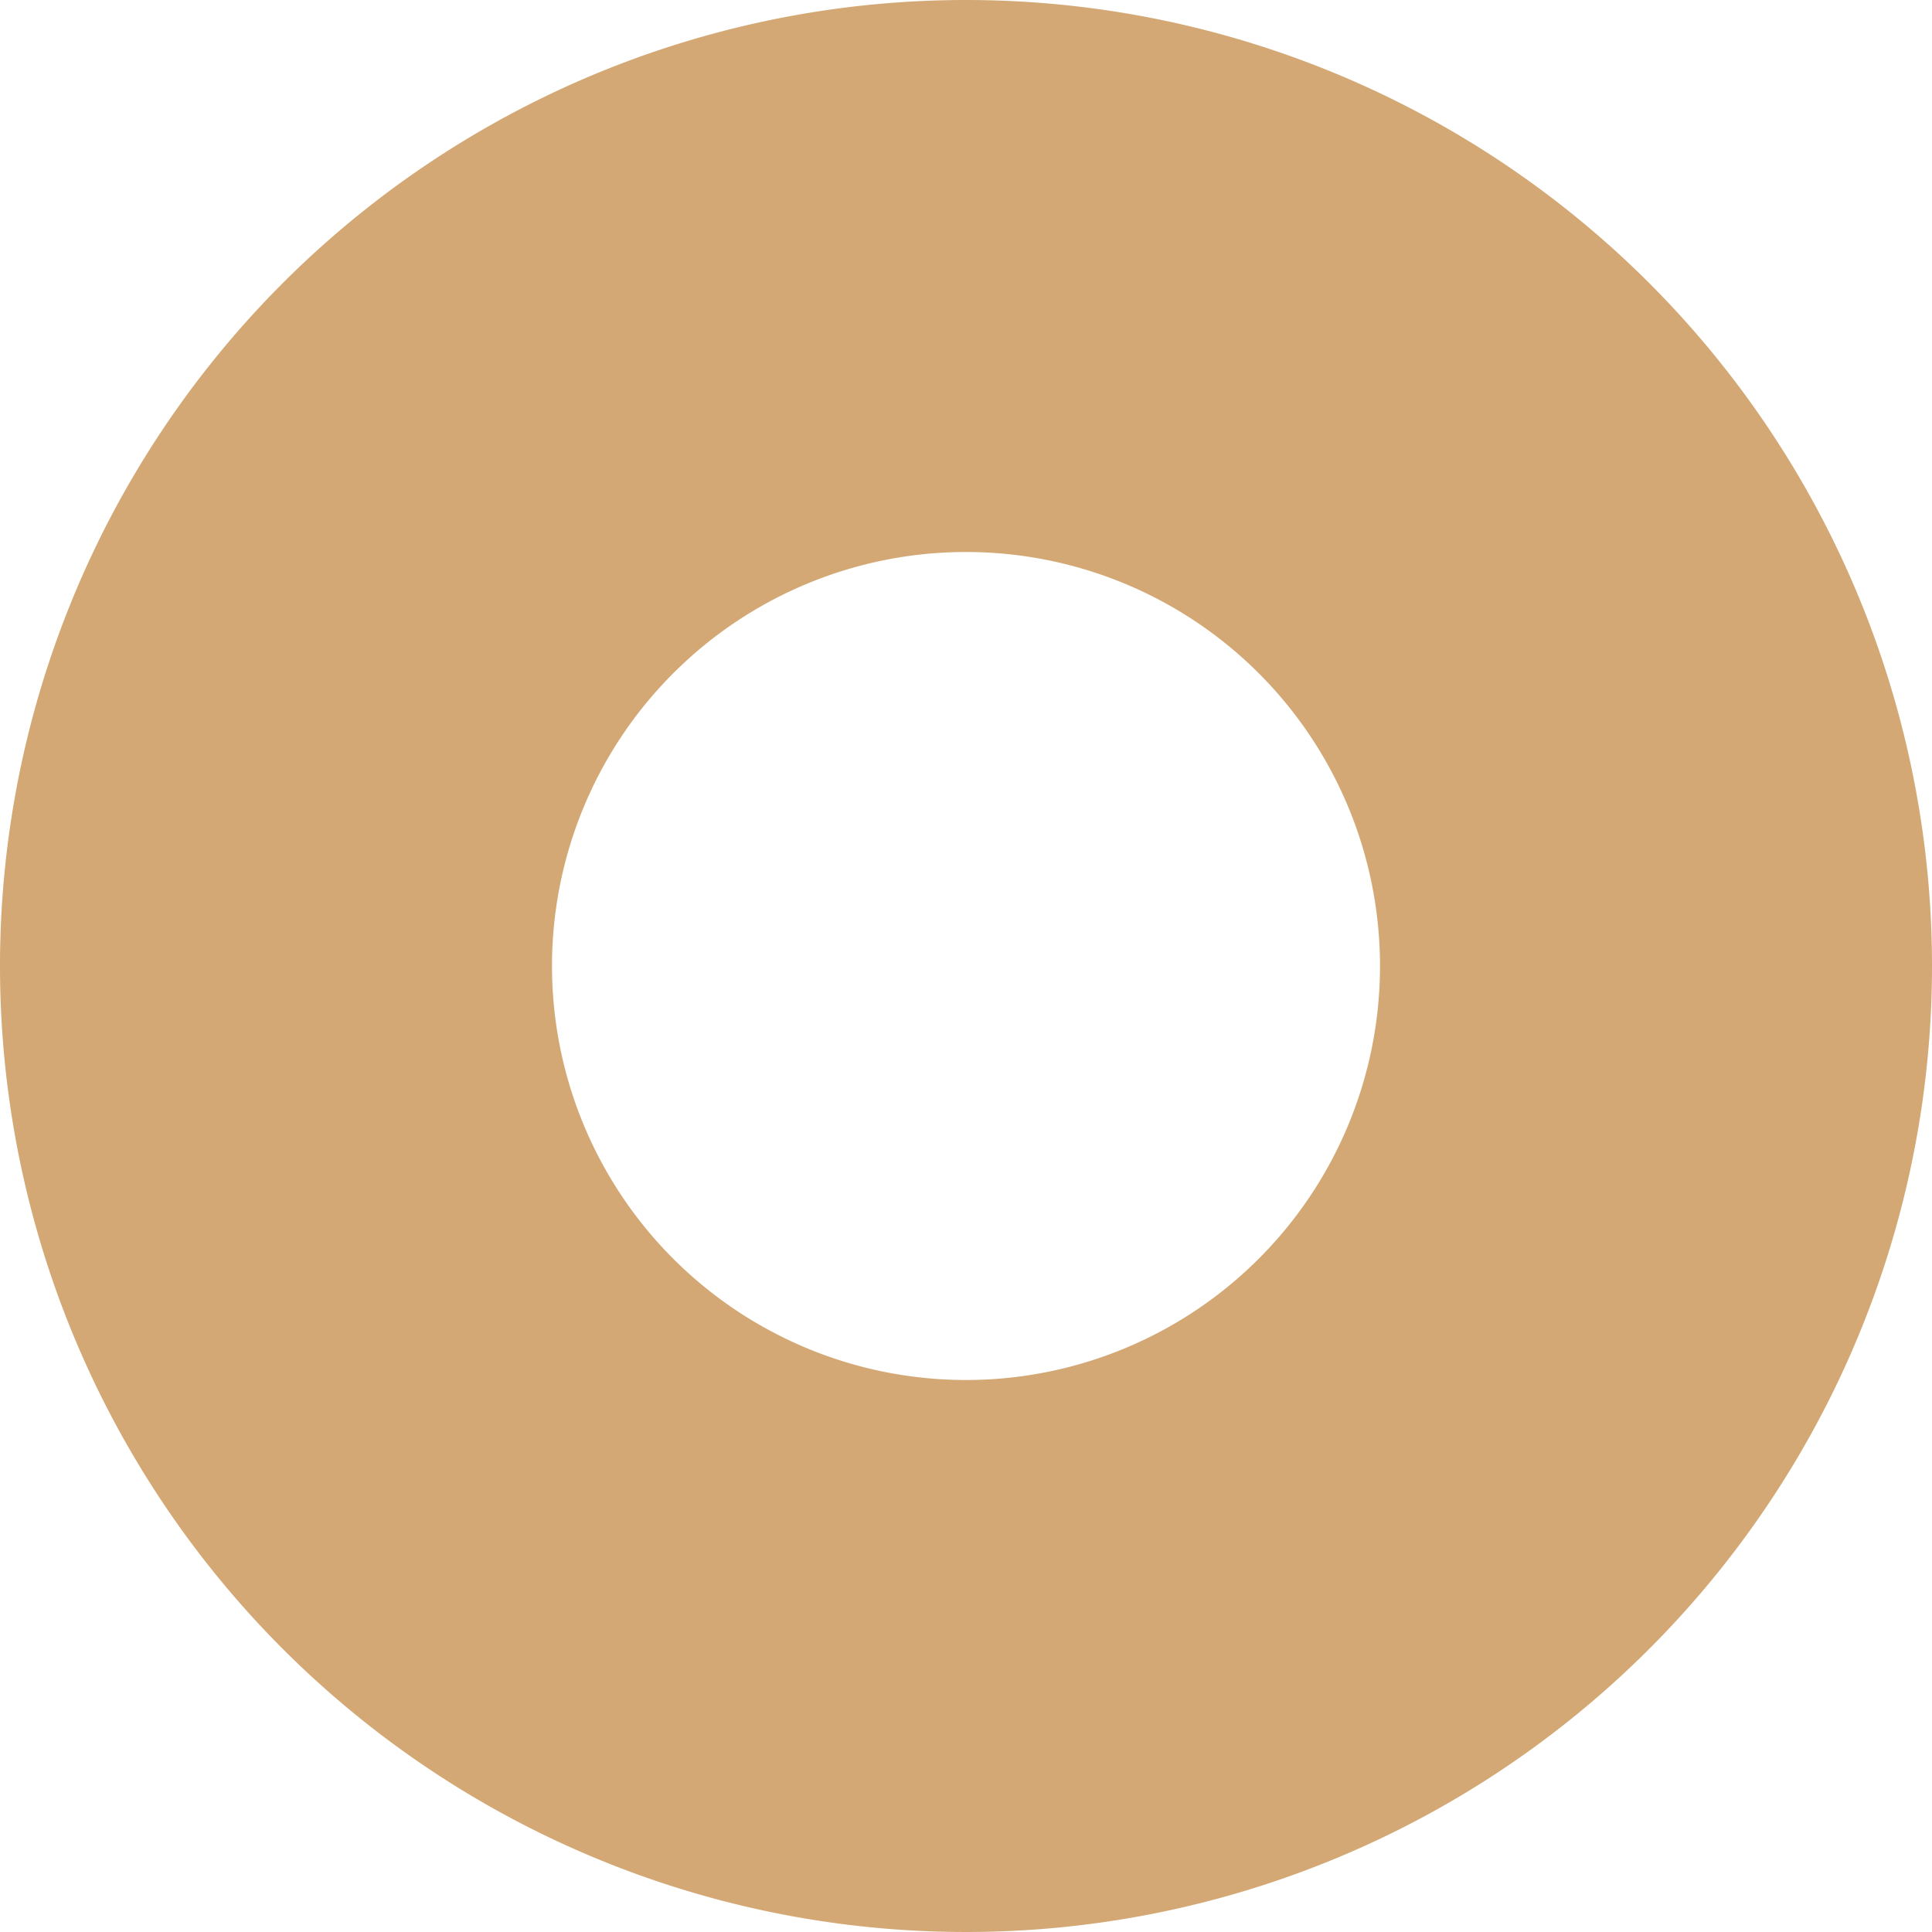
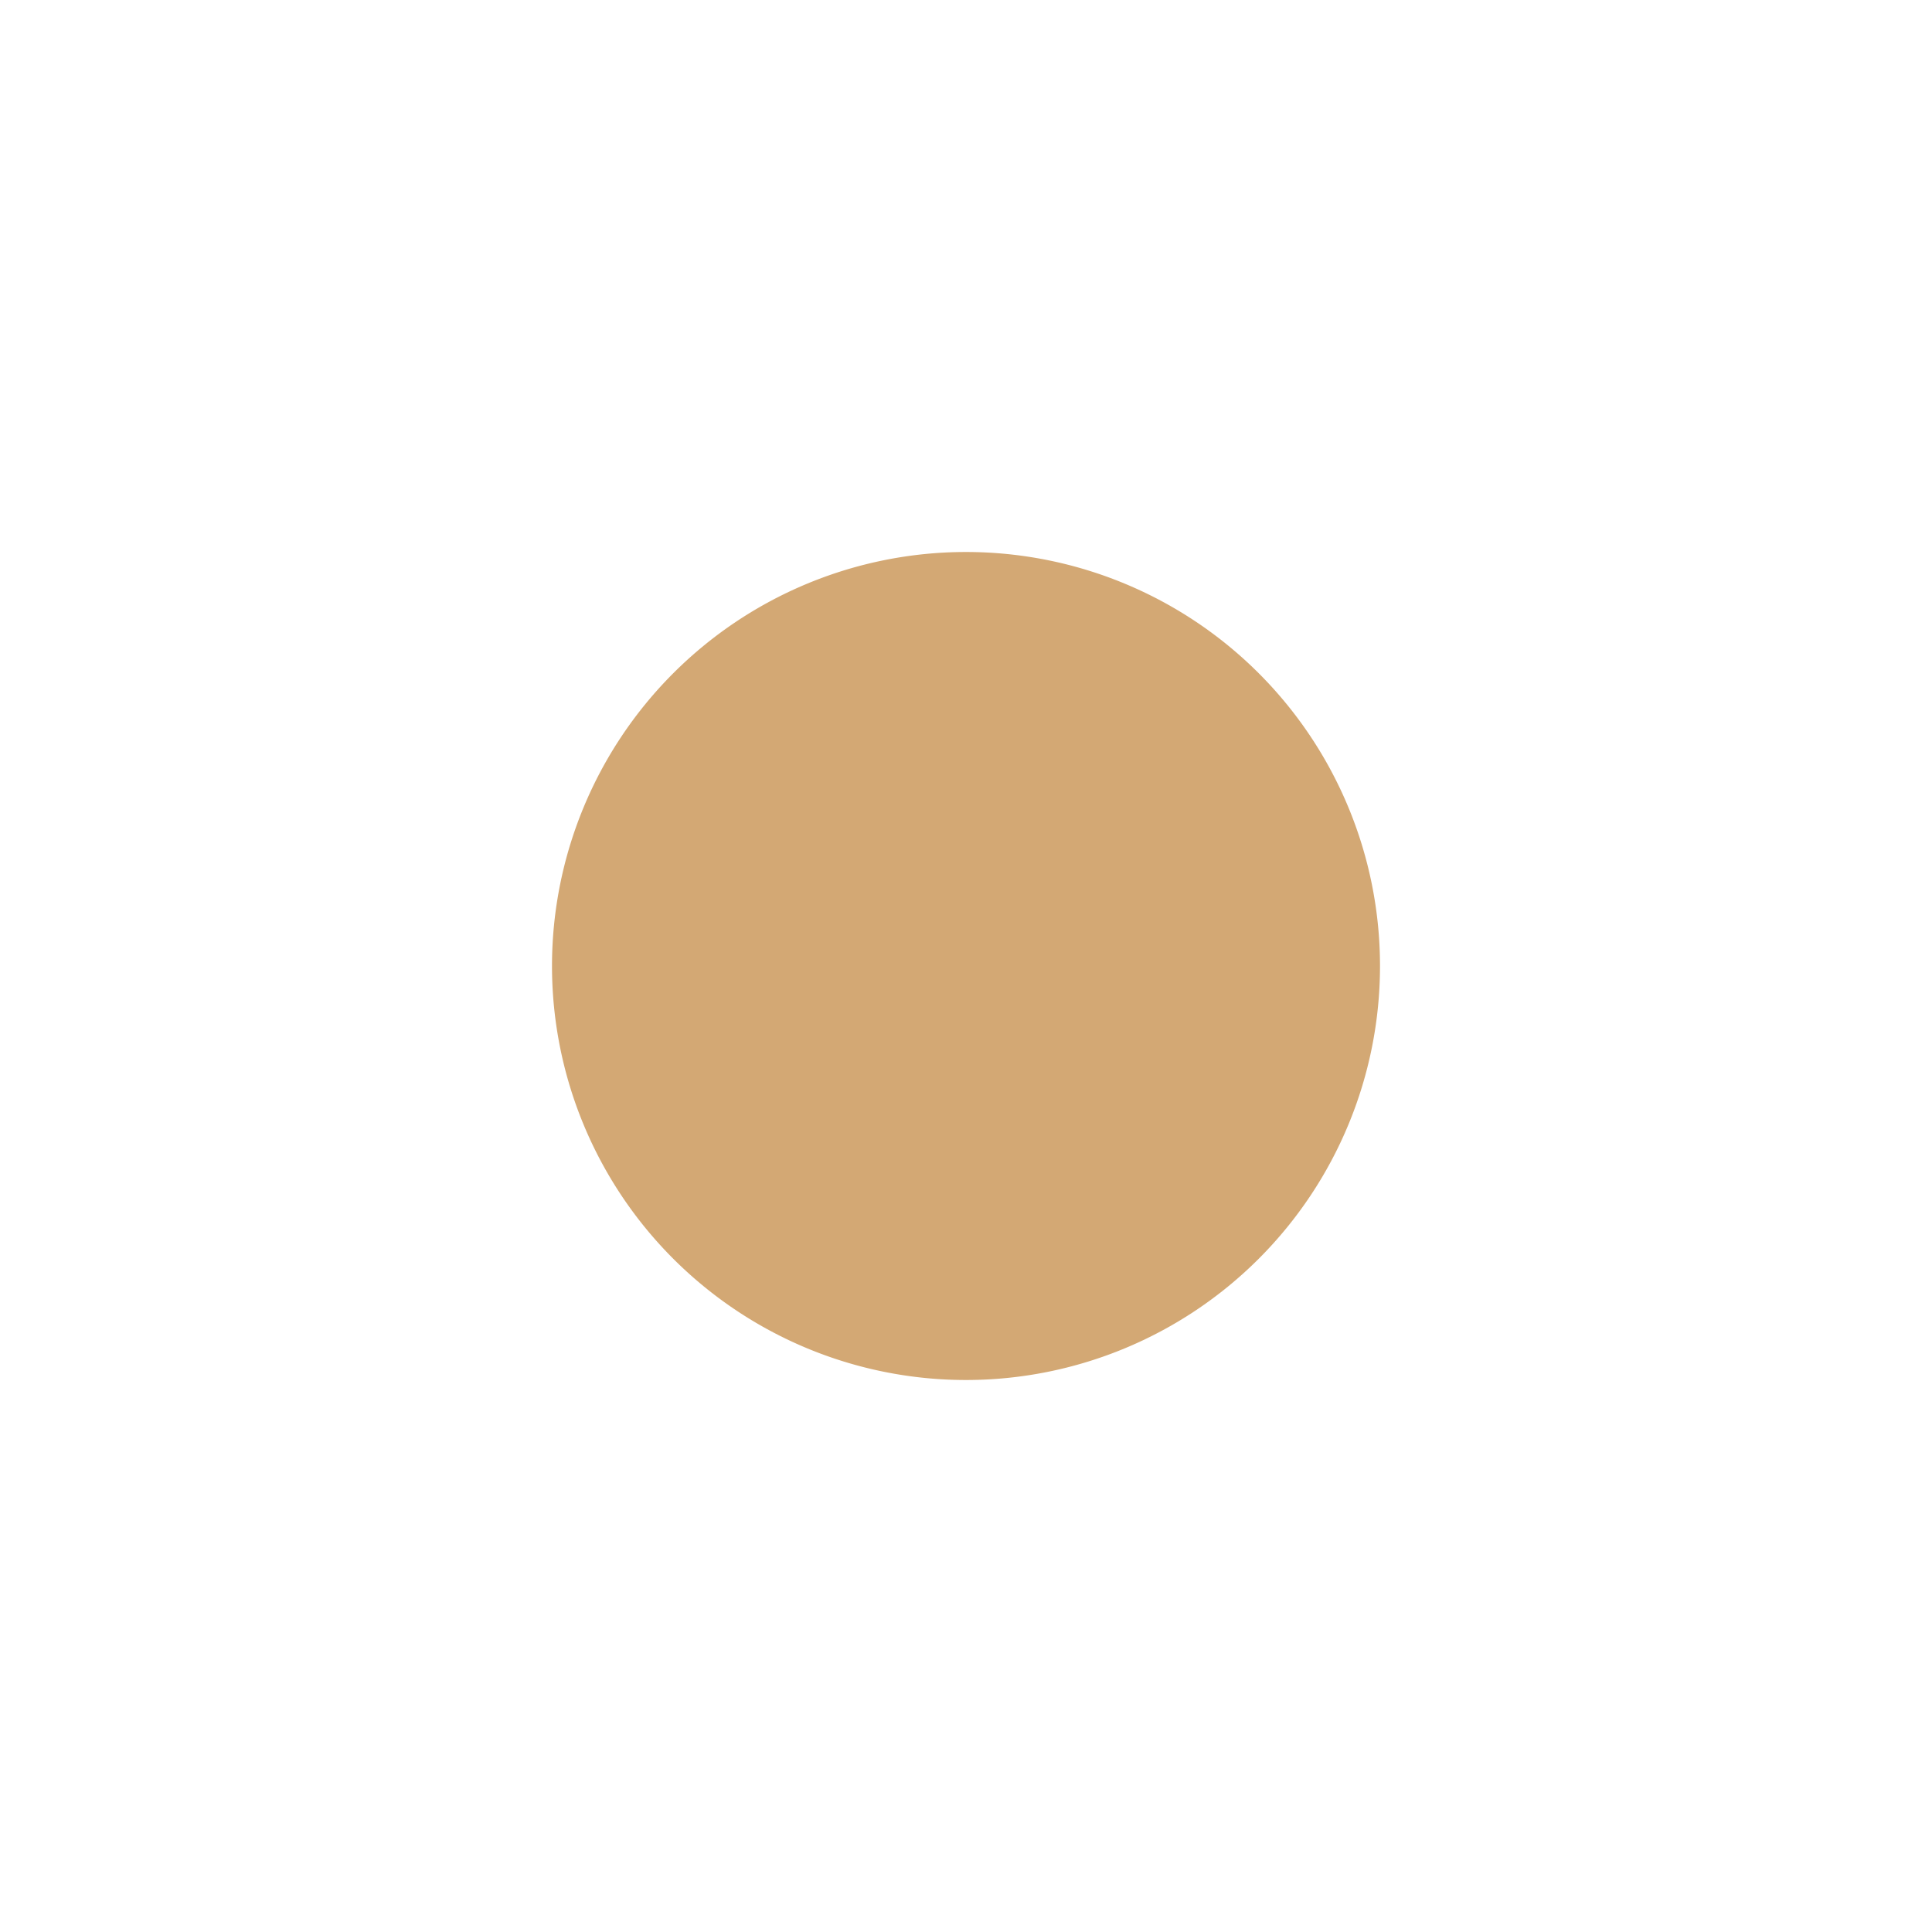
<svg xmlns="http://www.w3.org/2000/svg" viewBox="0 0 7 7">
  <defs>
    <style>.cls-1{fill:#d3a874;}</style>
  </defs>
  <title>drink_3</title>
  <g id="Слой_2" data-name="Слой 2">
    <g id="Слой_1-2" data-name="Слой 1">
-       <path class="cls-1" d="M3.5,0A3.5,3.5,0,1,0,7,3.5,3.5,3.5,0,0,0,3.5,0Zm0,5A1.5,1.5,0,1,1,5,3.5,1.5,1.5,0,0,1,3.5,5Z" />
+       <path class="cls-1" d="M3.5,0Zm0,5A1.5,1.5,0,1,1,5,3.5,1.5,1.5,0,0,1,3.5,5Z" />
    </g>
  </g>
</svg>